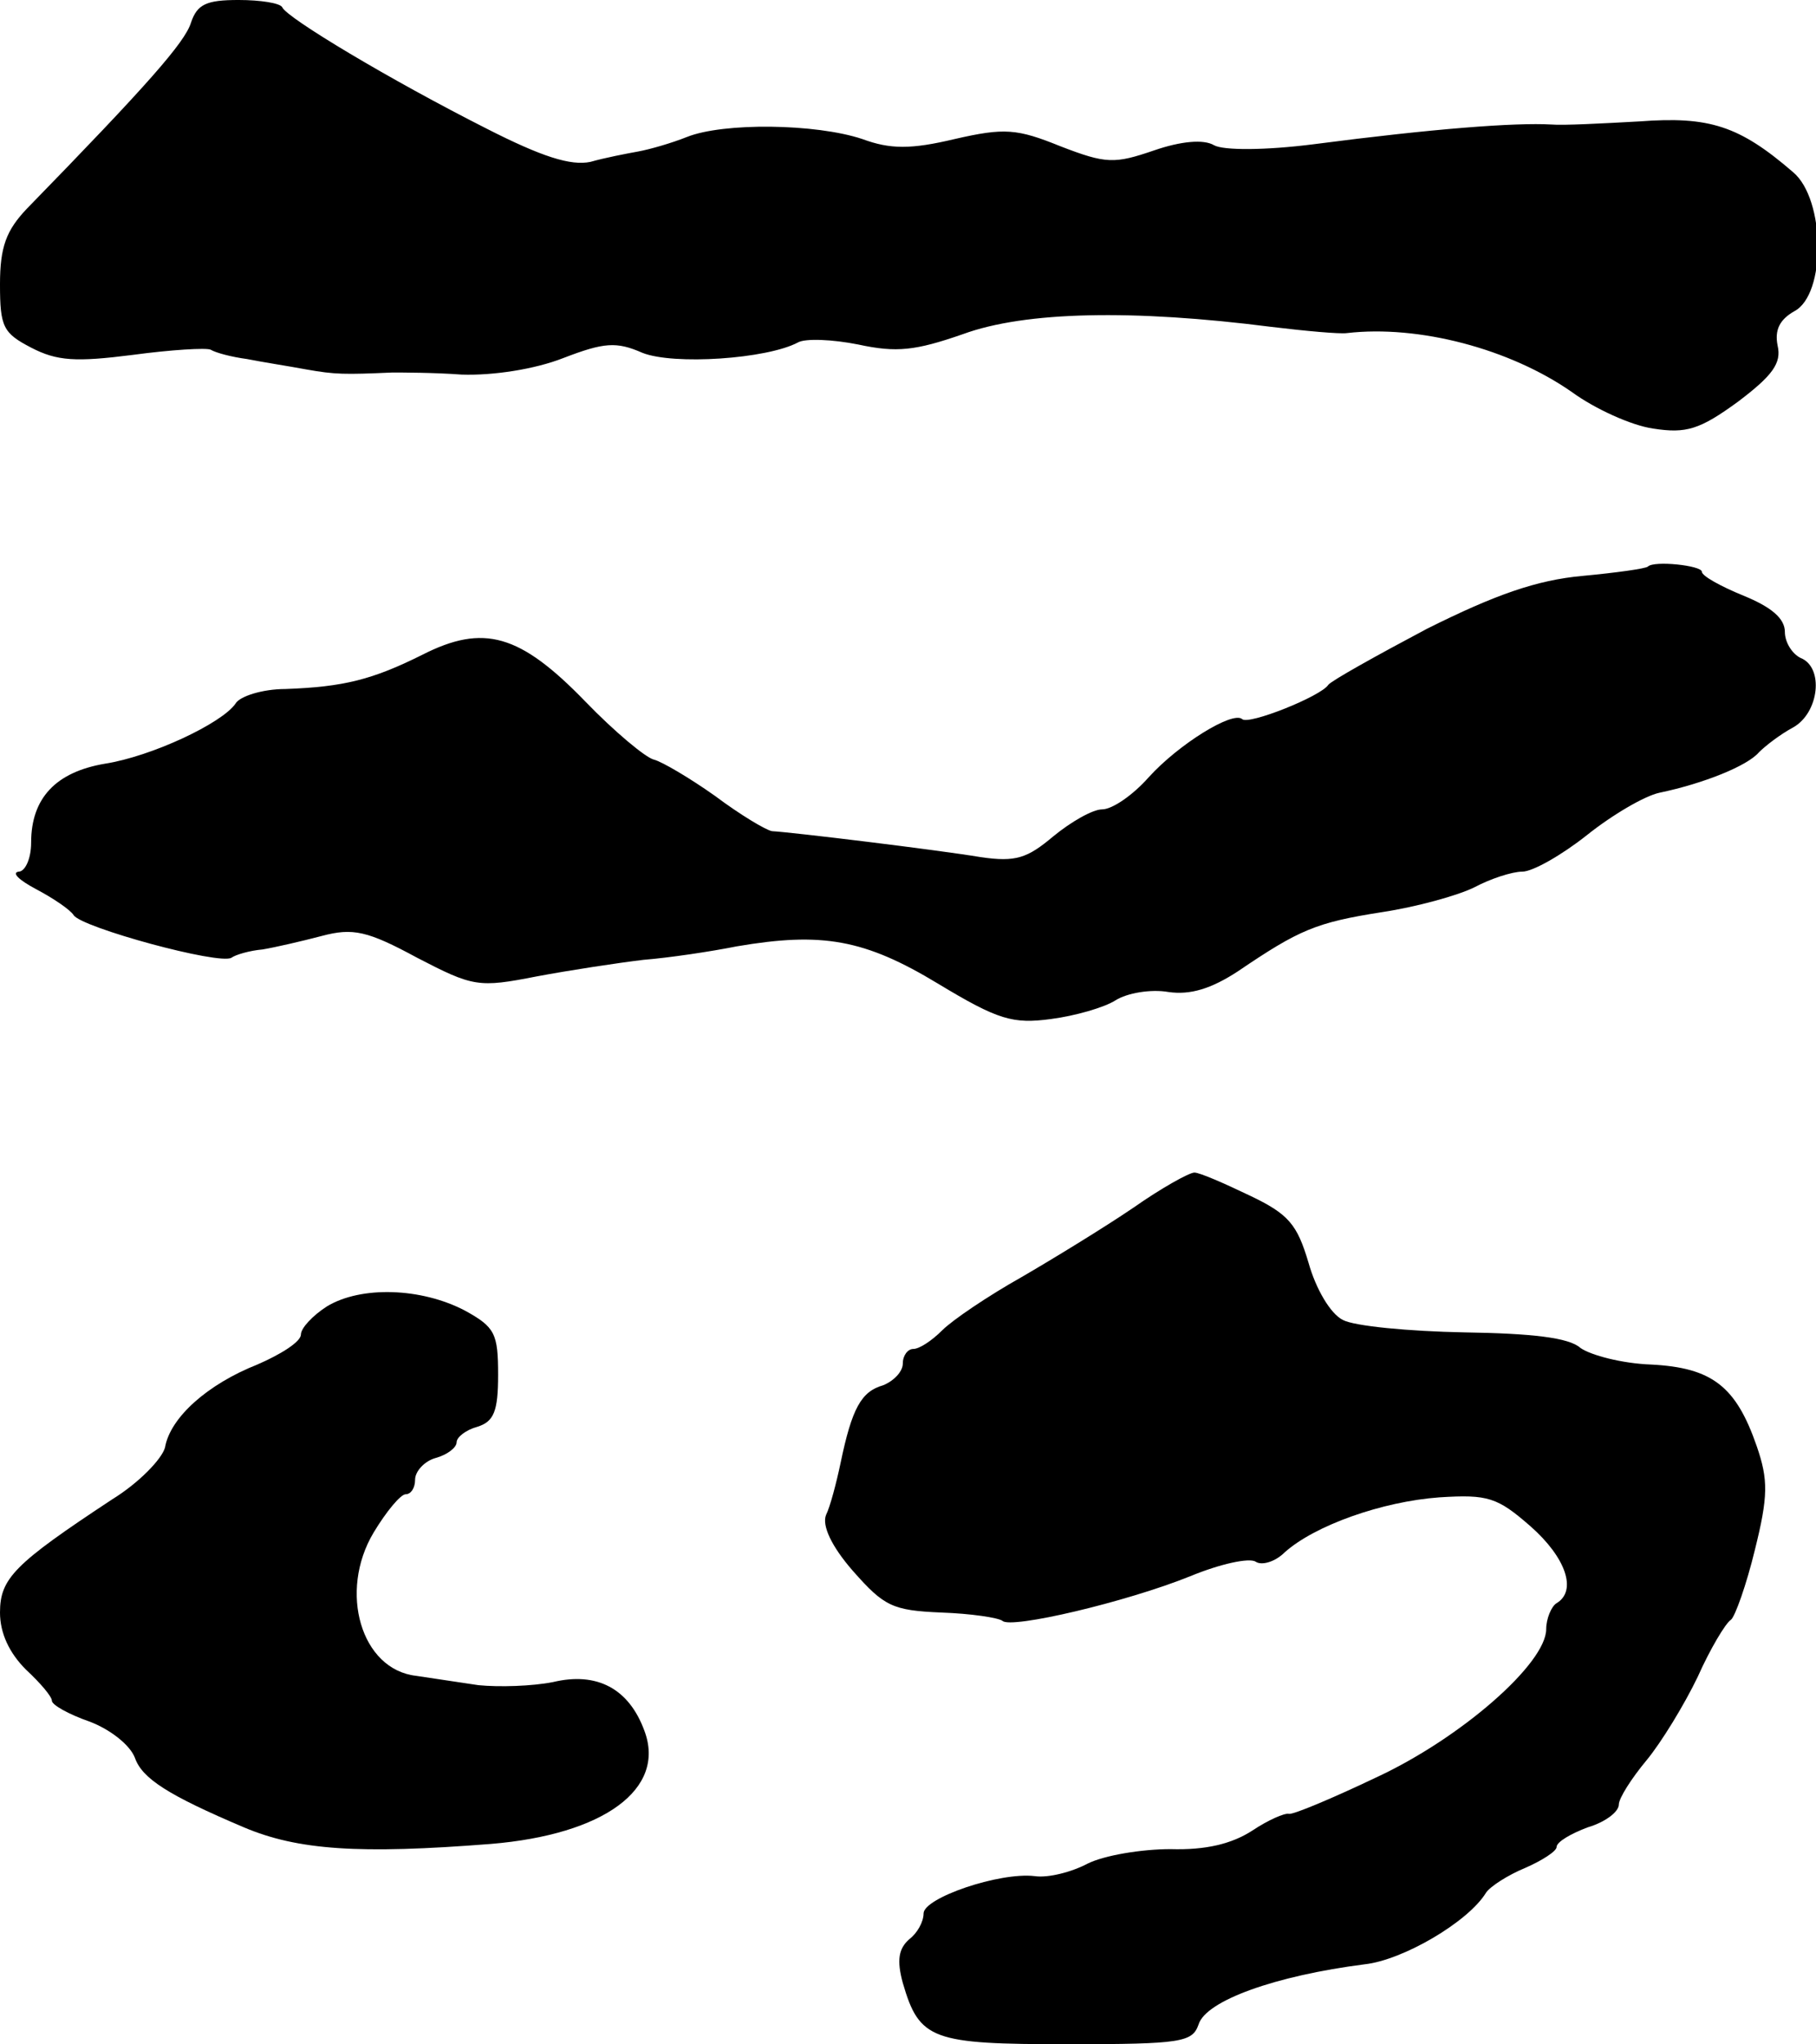
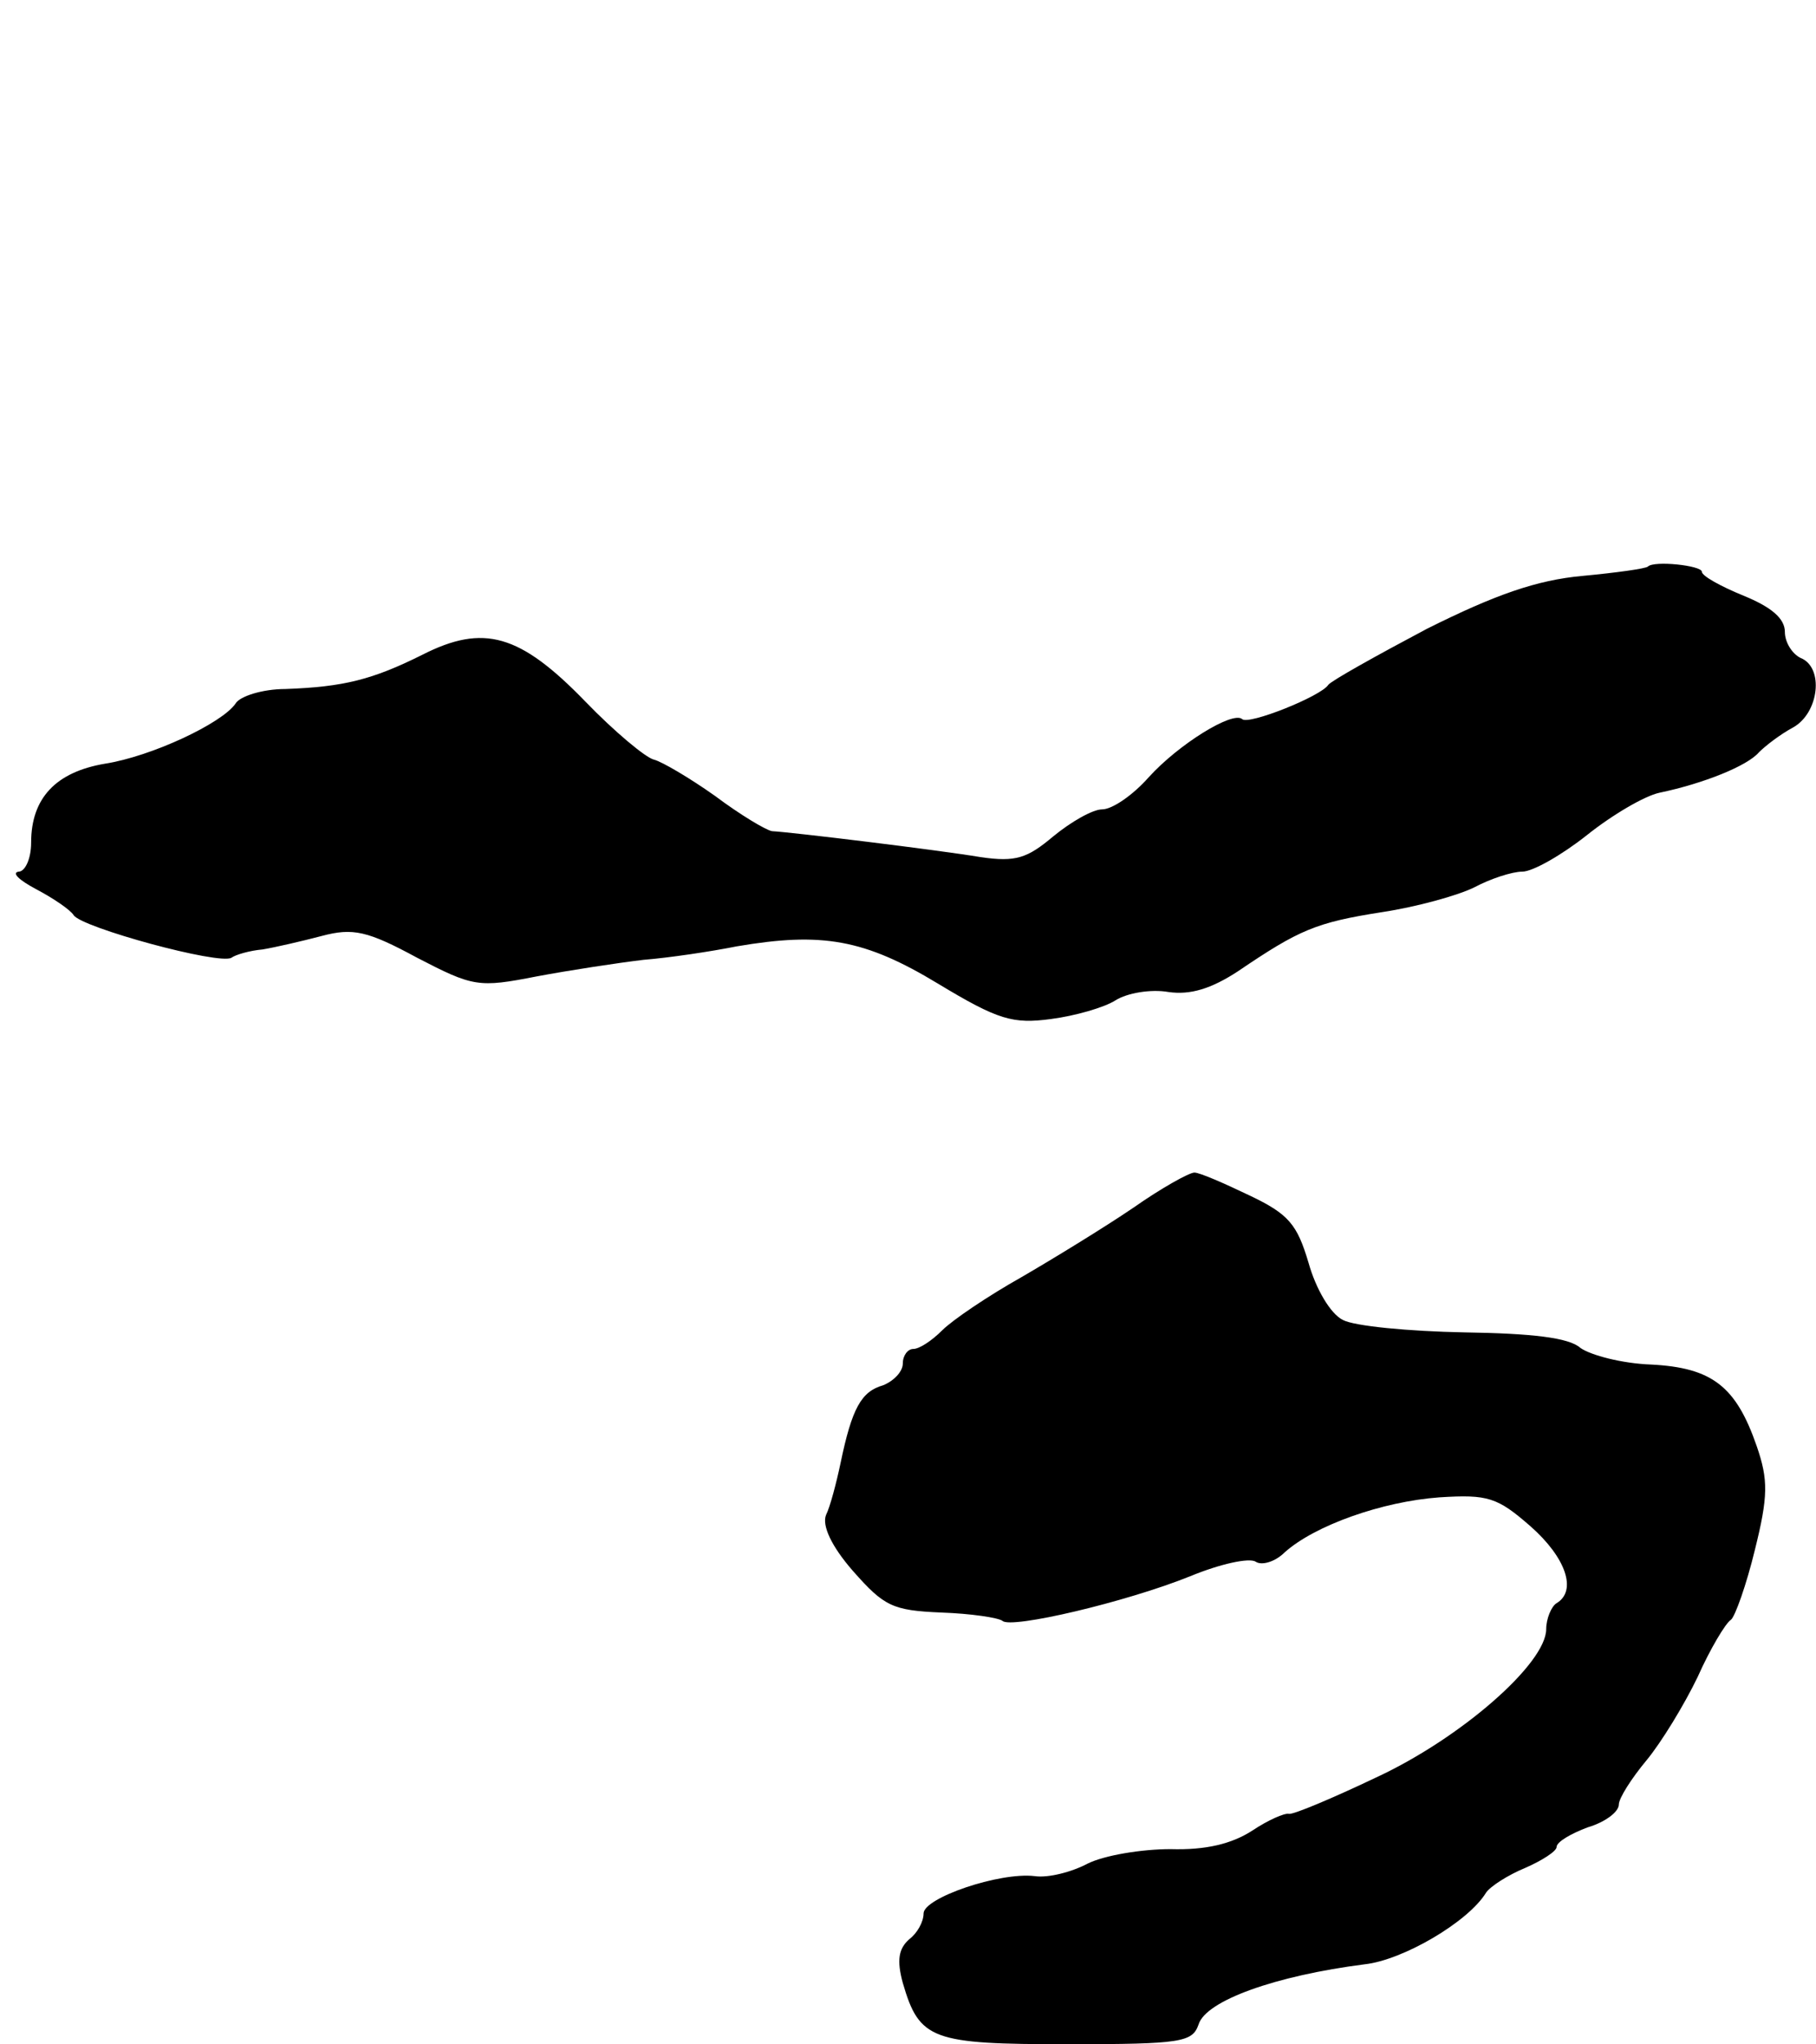
<svg xmlns="http://www.w3.org/2000/svg" version="1.0" width="175pt" height="197pt" viewBox="0 0 175 197" preserveAspectRatio="xMidYMid meet">
  <g transform="translate(0,197) scale(0.1,-0.1)" fill="#000000" stroke="none">
-     <path d="M184 1948 c-6 -19 -42 -60 -158 -179 -20 -21 -26 -37 -26 -73 0 -41 3 -47 30 -61 25 -13 43 -14 98 -7 37 5 71 7 75 5 5 -3 20 -7 35 -9 15 -3 41 -7 57 -10 28 -5 37 -5 83 -3 9 0 40 0 67 -2 30 -1 70 5 98 16 39 15 51 16 76 5 30 -12 120 -6 150 10 7 4 33 3 58 -2 37 -8 55 -6 101 10 60 22 164 24 297 7 33 -4 66 -7 73 -6 69 8 157 -15 217 -57 22 -16 57 -32 78 -35 32 -5 45 -1 82 26 33 25 42 37 38 54 -3 15 2 25 16 33 31 16 30 108 -1 134 -52 45 -81 54 -148 49 -36 -2 -74 -4 -85 -3 -35 2 -114 -4 -229 -19 -47 -6 -87 -6 -96 -1 -10 6 -32 4 -58 -5 -38 -13 -46 -13 -90 4 -42 17 -54 18 -102 7 -42 -10 -62 -10 -89 0 -45 15 -134 16 -169 2 -15 -6 -36 -12 -47 -14 -11 -2 -32 -6 -46 -10 -19 -4 -47 5 -100 32 -93 47 -193 107 -197 117 -2 4 -21 7 -42 7 -31 0 -40 -4 -46 -22z" />
    <path d="M1588 1424 c-2 -2 -31 -6 -63 -9 -44 -4 -84 -18 -150 -51 -49 -26 -92 -50 -95 -54 -7 -11 -77 -39 -83 -33 -9 8 -61 -24 -90 -56 -15 -17 -35 -31 -45 -31 -9 0 -30 -12 -47 -26 -25 -21 -36 -25 -70 -20 -42 7 -182 24 -201 25 -6 1 -31 16 -55 34 -24 17 -51 33 -59 35 -8 2 -38 27 -66 56 -63 65 -98 75 -157 45 -48 -24 -76 -31 -132 -33 -22 0 -44 -7 -48 -14 -13 -19 -81 -51 -126 -58 -47 -8 -71 -33 -71 -76 0 -16 -6 -28 -12 -28 -7 -1 0 -8 17 -17 17 -9 33 -20 36 -25 8 -12 140 -48 152 -41 4 3 18 7 30 8 12 2 38 8 57 13 30 8 44 5 92 -21 54 -28 59 -29 115 -18 32 6 78 13 103 16 25 2 65 8 90 13 82 14 123 7 194 -36 58 -35 72 -39 109 -34 23 3 51 11 62 18 11 7 34 11 51 8 21 -3 41 3 67 20 59 40 75 47 139 57 33 5 73 16 89 24 15 8 36 15 46 15 10 0 38 16 62 35 25 20 56 38 70 41 43 9 85 26 96 39 6 6 20 17 33 24 25 14 30 58 7 67 -8 4 -15 15 -15 25 0 13 -13 24 -40 35 -22 9 -40 19 -40 23 0 6 -46 11 -52 5z" />
    <path d="M1092 806 c-28 -19 -77 -49 -108 -67 -32 -18 -66 -41 -76 -51 -10 -10 -22 -18 -28 -18 -5 0 -10 -6 -10 -14 0 -8 -9 -17 -19 -21 -21 -6 -30 -22 -41 -75 -4 -19 -10 -42 -14 -50 -4 -10 5 -30 26 -54 30 -34 38 -38 85 -40 29 -1 55 -5 59 -8 8 -8 119 18 181 43 29 12 57 18 63 14 6 -4 19 0 28 9 29 26 94 49 149 53 47 3 56 0 88 -28 34 -30 45 -62 25 -74 -5 -3 -10 -15 -10 -25 0 -33 -82 -105 -164 -143 -42 -20 -80 -36 -84 -35 -4 1 -20 -6 -35 -16 -20 -13 -45 -19 -79 -18 -28 0 -64 -6 -80 -14 -15 -8 -38 -14 -51 -12 -34 4 -107 -21 -107 -36 0 -8 -6 -19 -14 -25 -10 -9 -12 -20 -6 -42 16 -55 28 -59 159 -59 110 0 120 2 126 19 7 23 74 47 160 58 37 4 100 41 117 69 4 6 21 17 38 24 16 7 30 16 30 20 0 5 14 13 30 19 17 5 30 15 30 22 0 6 12 25 27 43 14 17 36 53 49 80 12 27 27 52 32 55 4 3 15 34 23 67 13 52 13 68 2 100 -20 58 -43 76 -102 79 -28 1 -58 9 -68 16 -11 10 -47 14 -112 15 -53 1 -106 6 -117 12 -12 6 -26 30 -33 55 -11 37 -19 47 -57 65 -25 12 -48 22 -53 22 -5 0 -32 -15 -59 -34z" />
-     <path d="M315 711 c-14 -9 -25 -21 -25 -27 0 -7 -19 -19 -42 -29 -48 -19 -84 -51 -89 -80 -3 -11 -25 -34 -51 -50 -94 -62 -108 -76 -108 -109 0 -20 9 -39 25 -55 14 -13 25 -26 25 -30 0 -4 16 -13 36 -20 19 -7 39 -22 44 -35 7 -20 32 -36 105 -67 52 -22 111 -26 238 -16 109 9 169 53 148 109 -15 41 -46 57 -88 47 -20 -4 -52 -5 -72 -3 -20 3 -47 7 -60 9 -53 6 -75 81 -41 138 12 20 26 37 31 37 5 0 9 6 9 14 0 8 9 18 20 21 11 3 20 10 20 15 0 5 9 12 20 15 16 5 20 15 20 50 0 40 -3 46 -32 62 -42 22 -100 24 -133 4z" />
+     <path d="M315 711 z" />
  </g>
</svg>